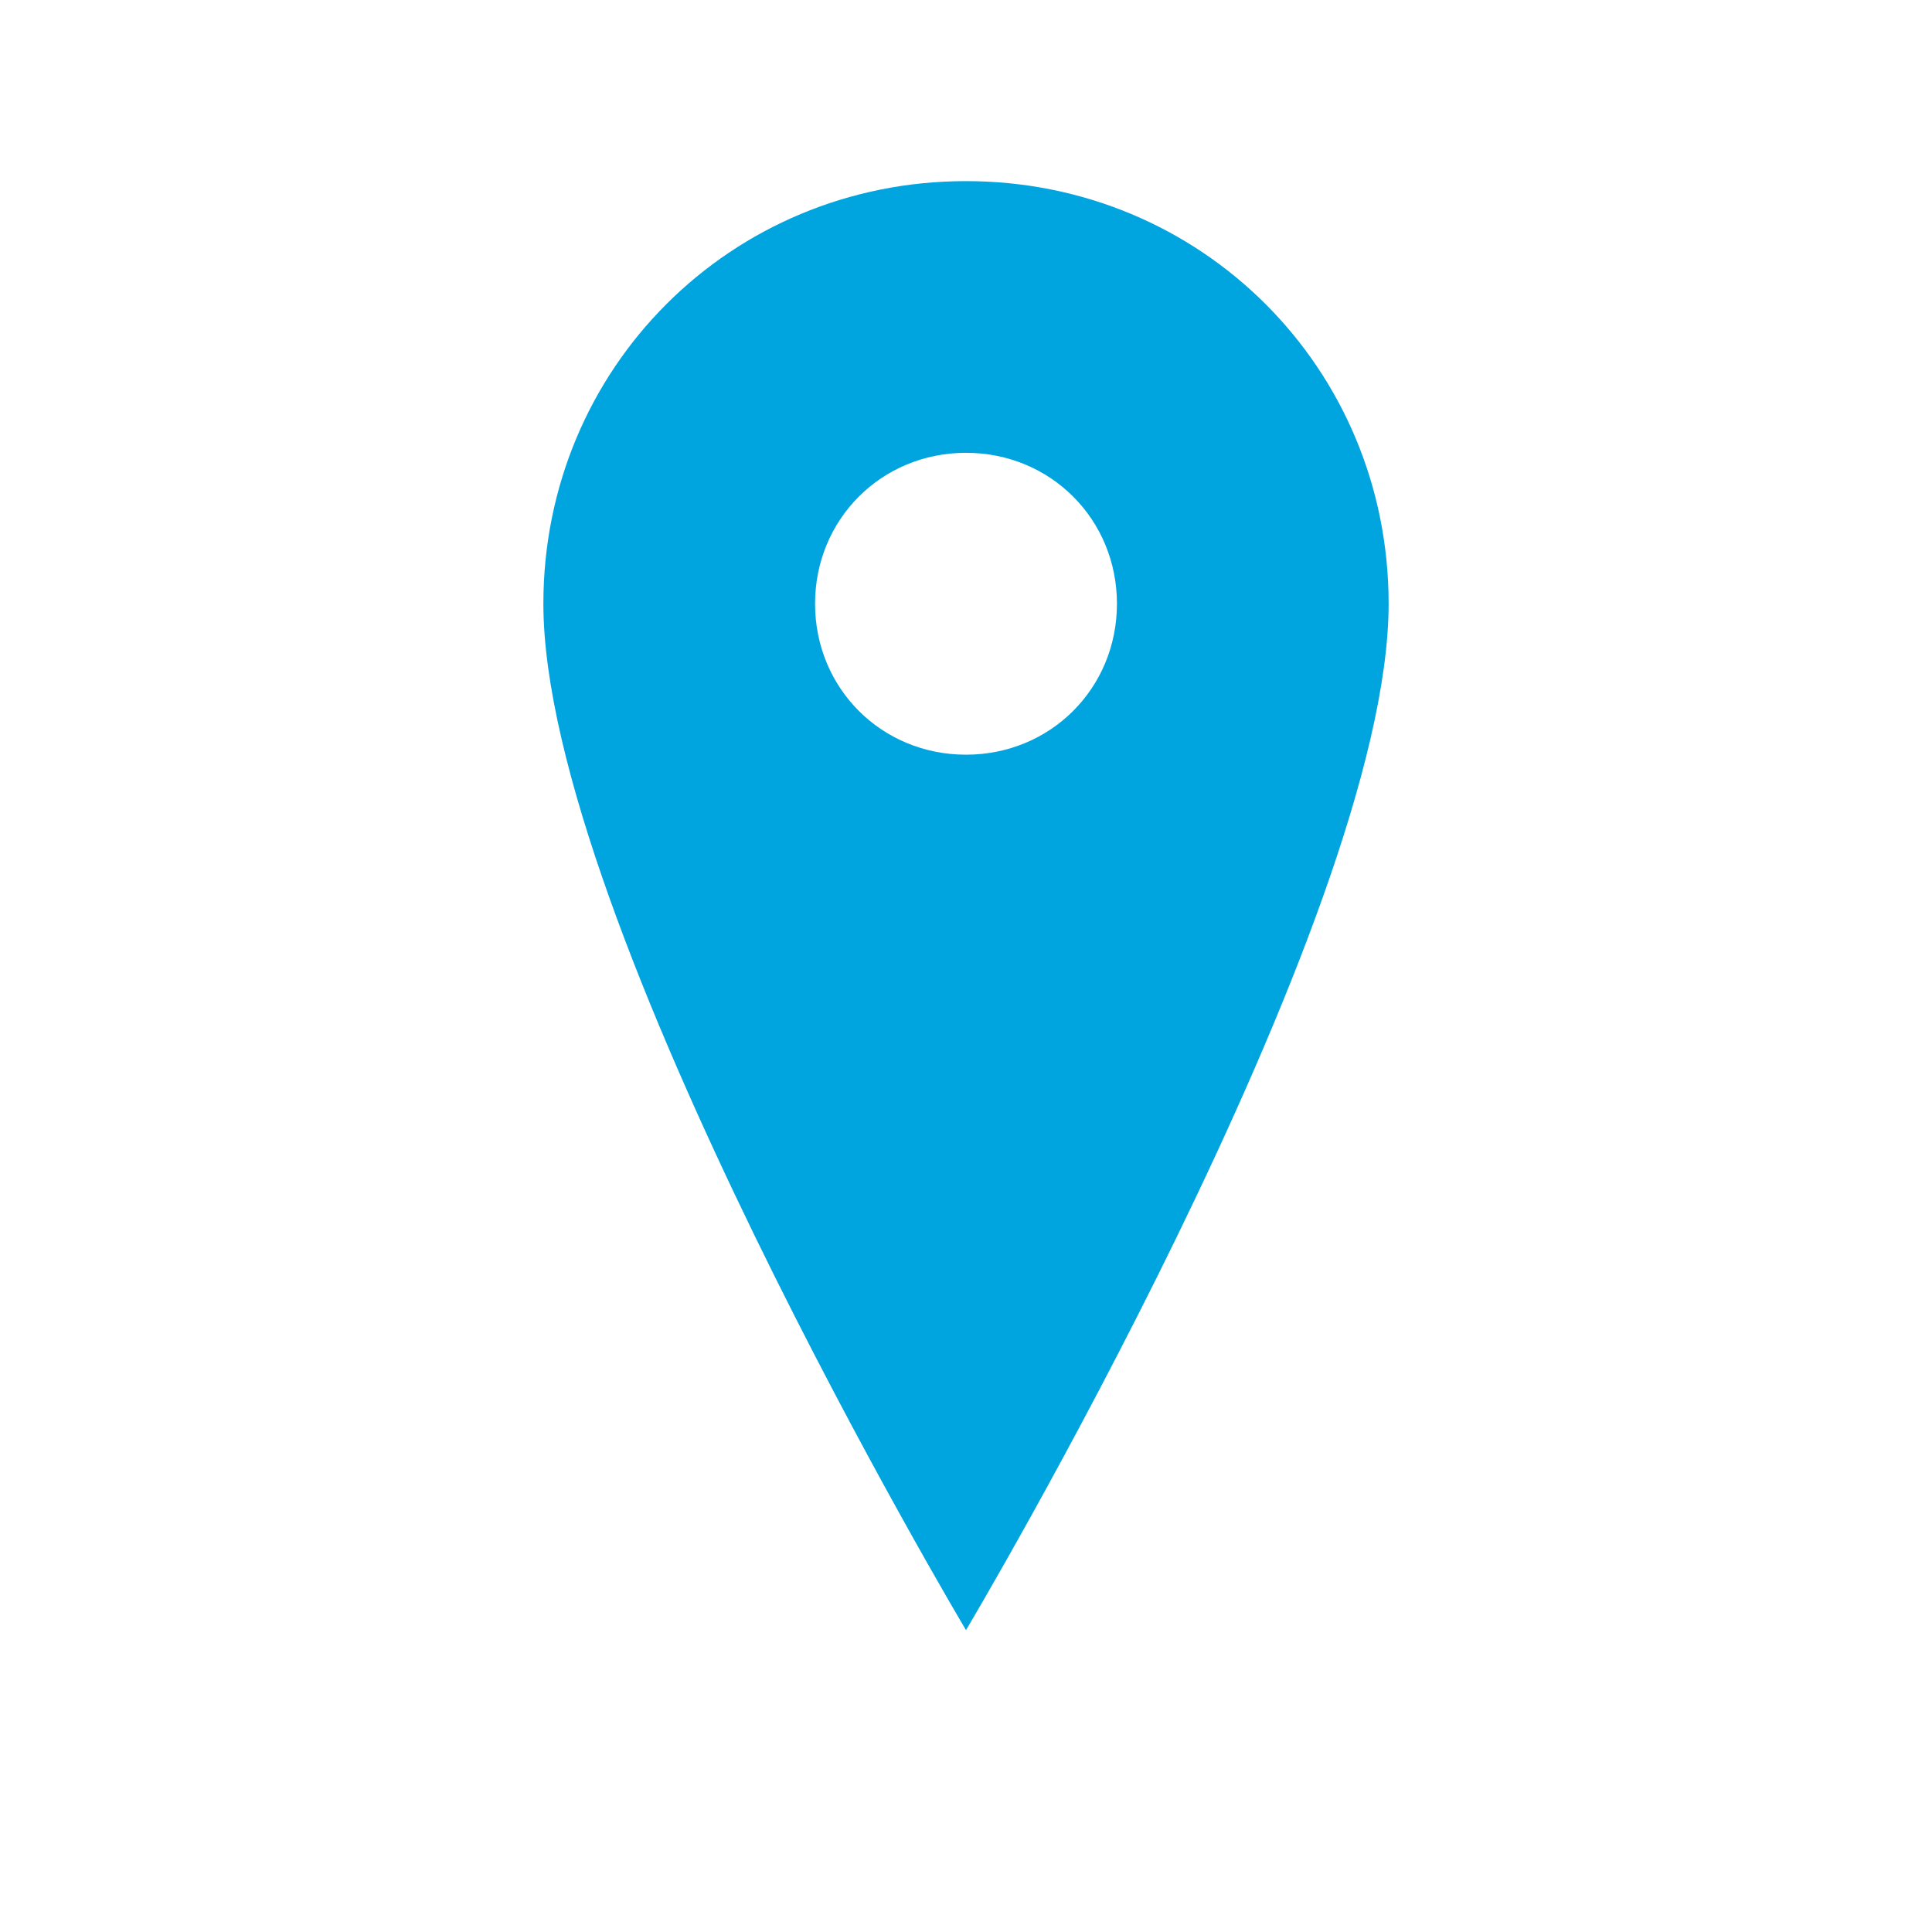
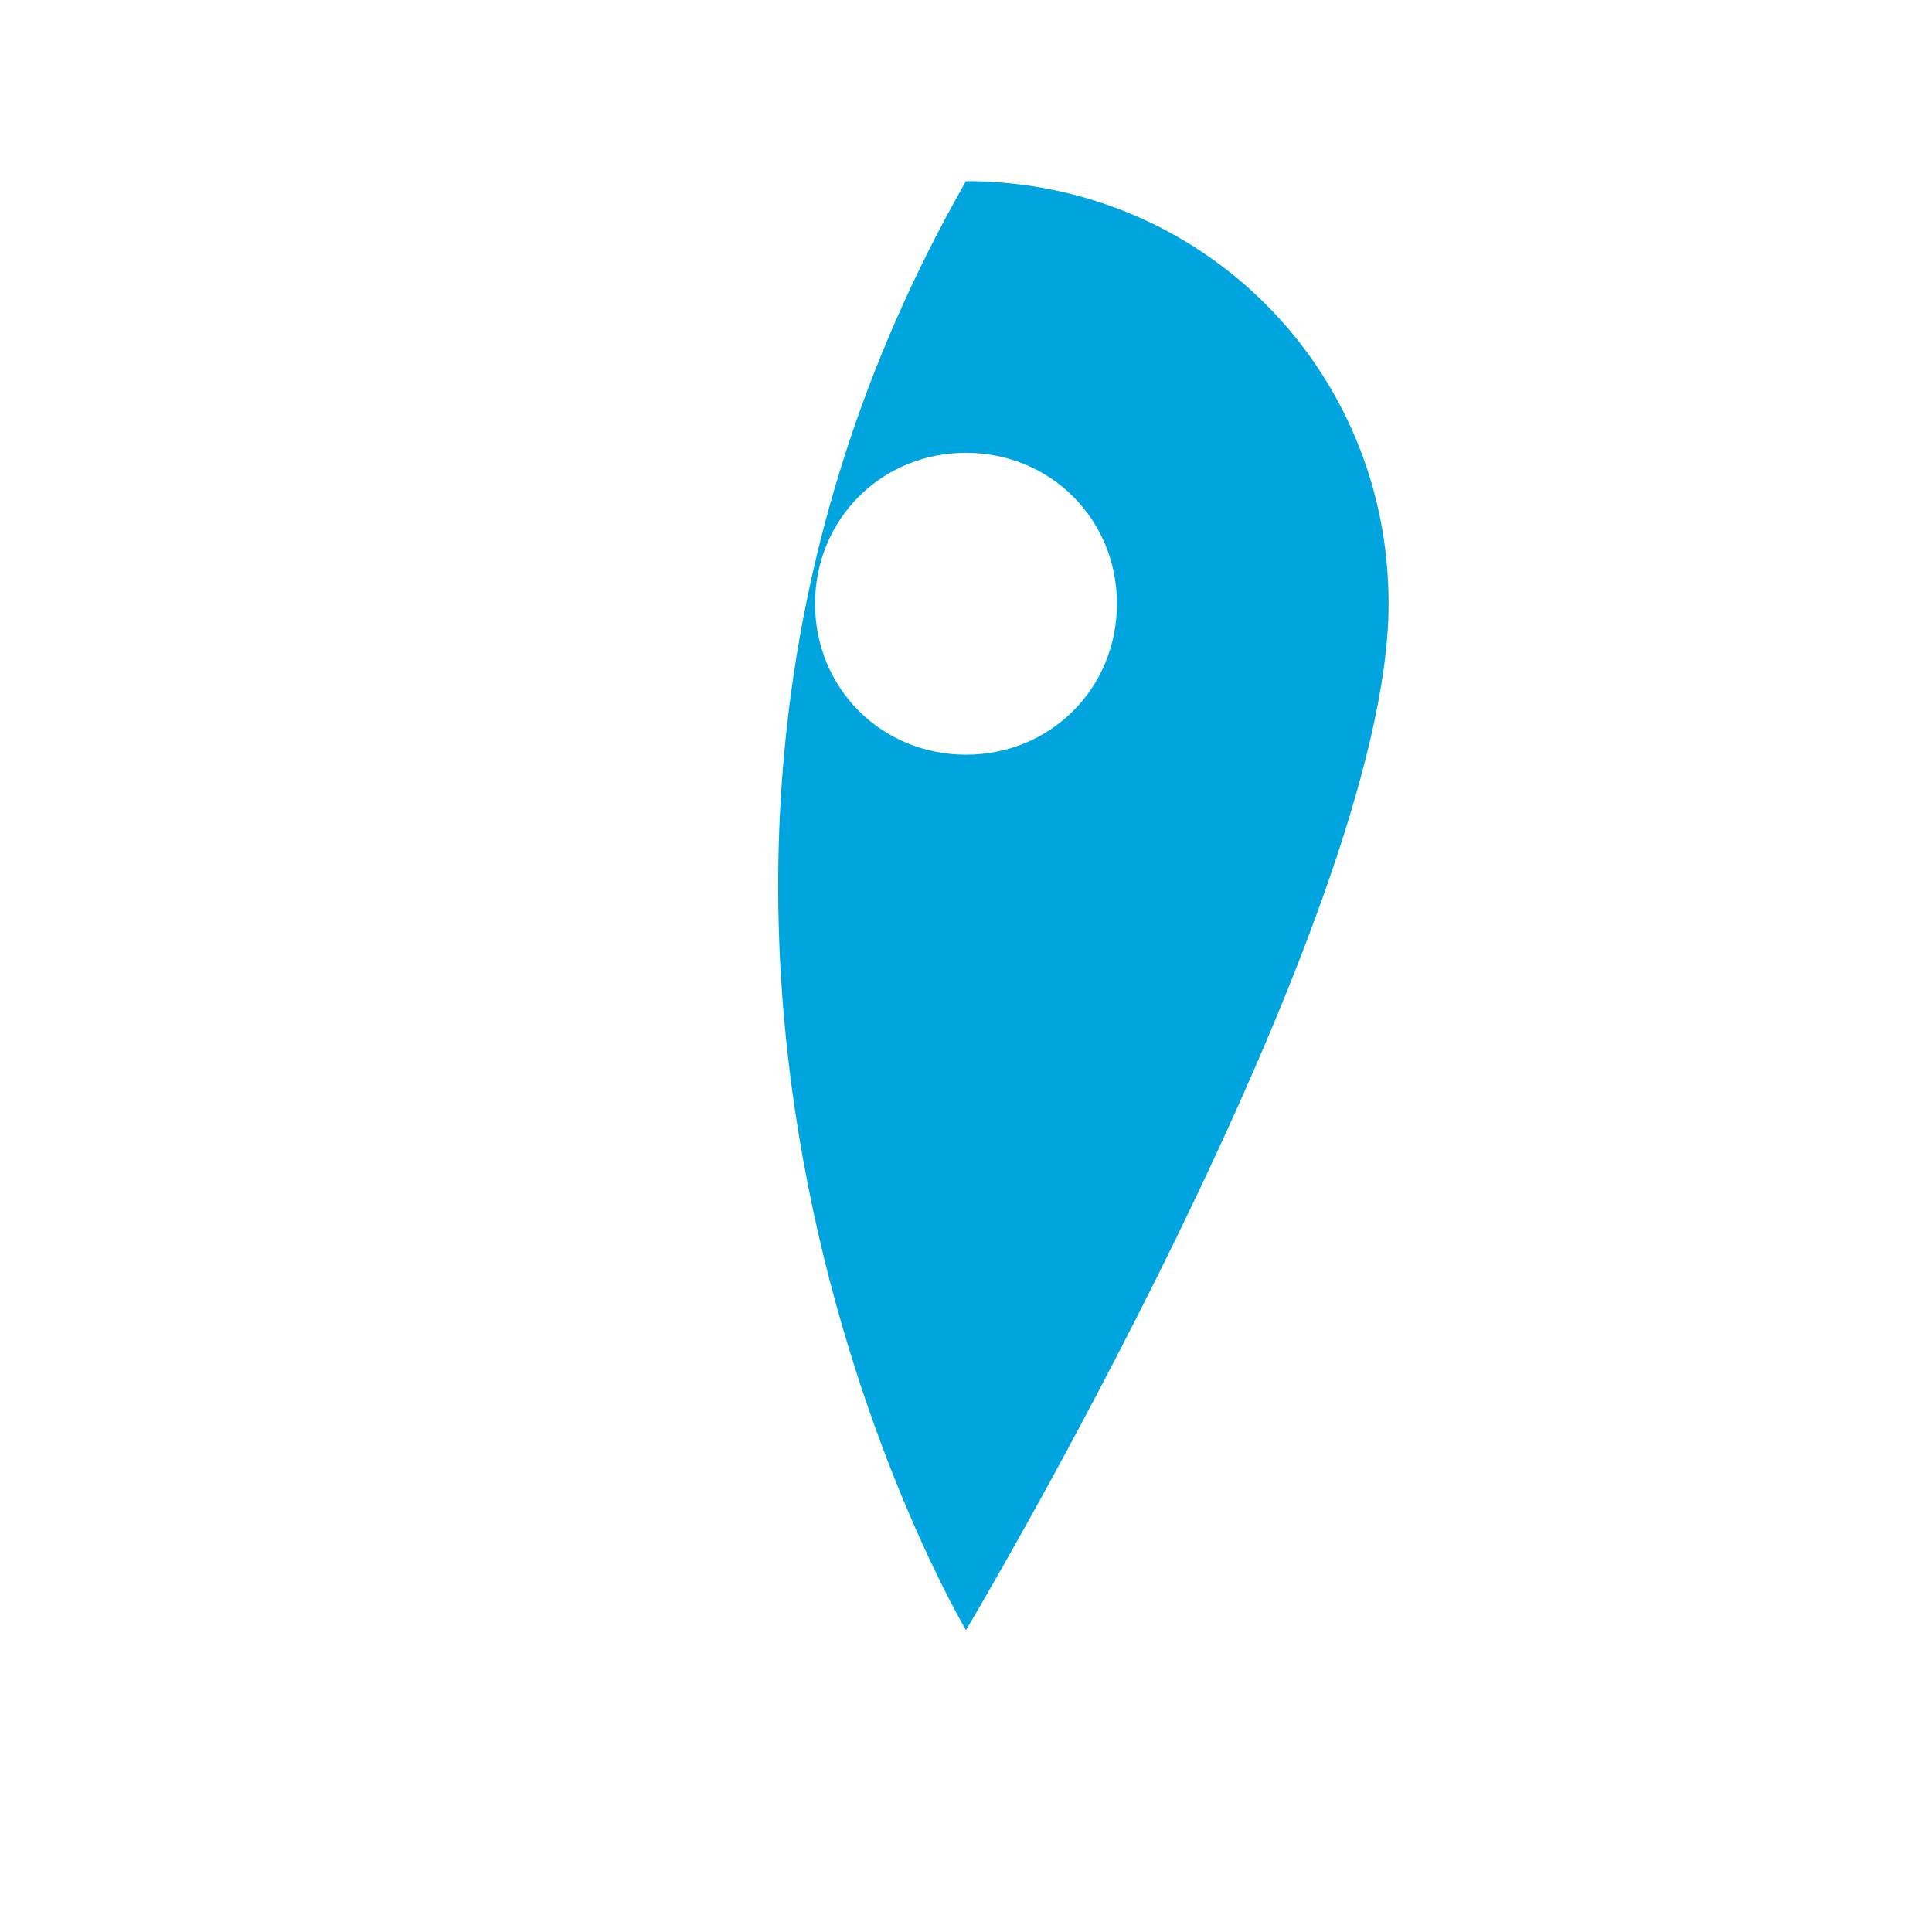
<svg xmlns="http://www.w3.org/2000/svg" width="32" height="32" viewBox="0 0 32 32" fill="none">
-   <path d="M16 3C12.1 3 9 6.1 9 10C9 15.25 16 27 16 27C16 27 23 15.25 23 10C23 6.1 19.9 3 16 3ZM16 12.5C14.6 12.5 13.5 11.4 13.5 10C13.5 8.6 14.6 7.5 16 7.5C17.4 7.5 18.5 8.6 18.5 10C18.5 11.4 17.4 12.5 16 12.5Z" fill="#00A5E0" />
+   <path d="M16 3C9 15.25 16 27 16 27C16 27 23 15.25 23 10C23 6.1 19.9 3 16 3ZM16 12.5C14.6 12.5 13.5 11.4 13.5 10C13.5 8.6 14.6 7.5 16 7.5C17.4 7.5 18.5 8.6 18.5 10C18.5 11.4 17.4 12.5 16 12.5Z" fill="#00A5E0" />
</svg>